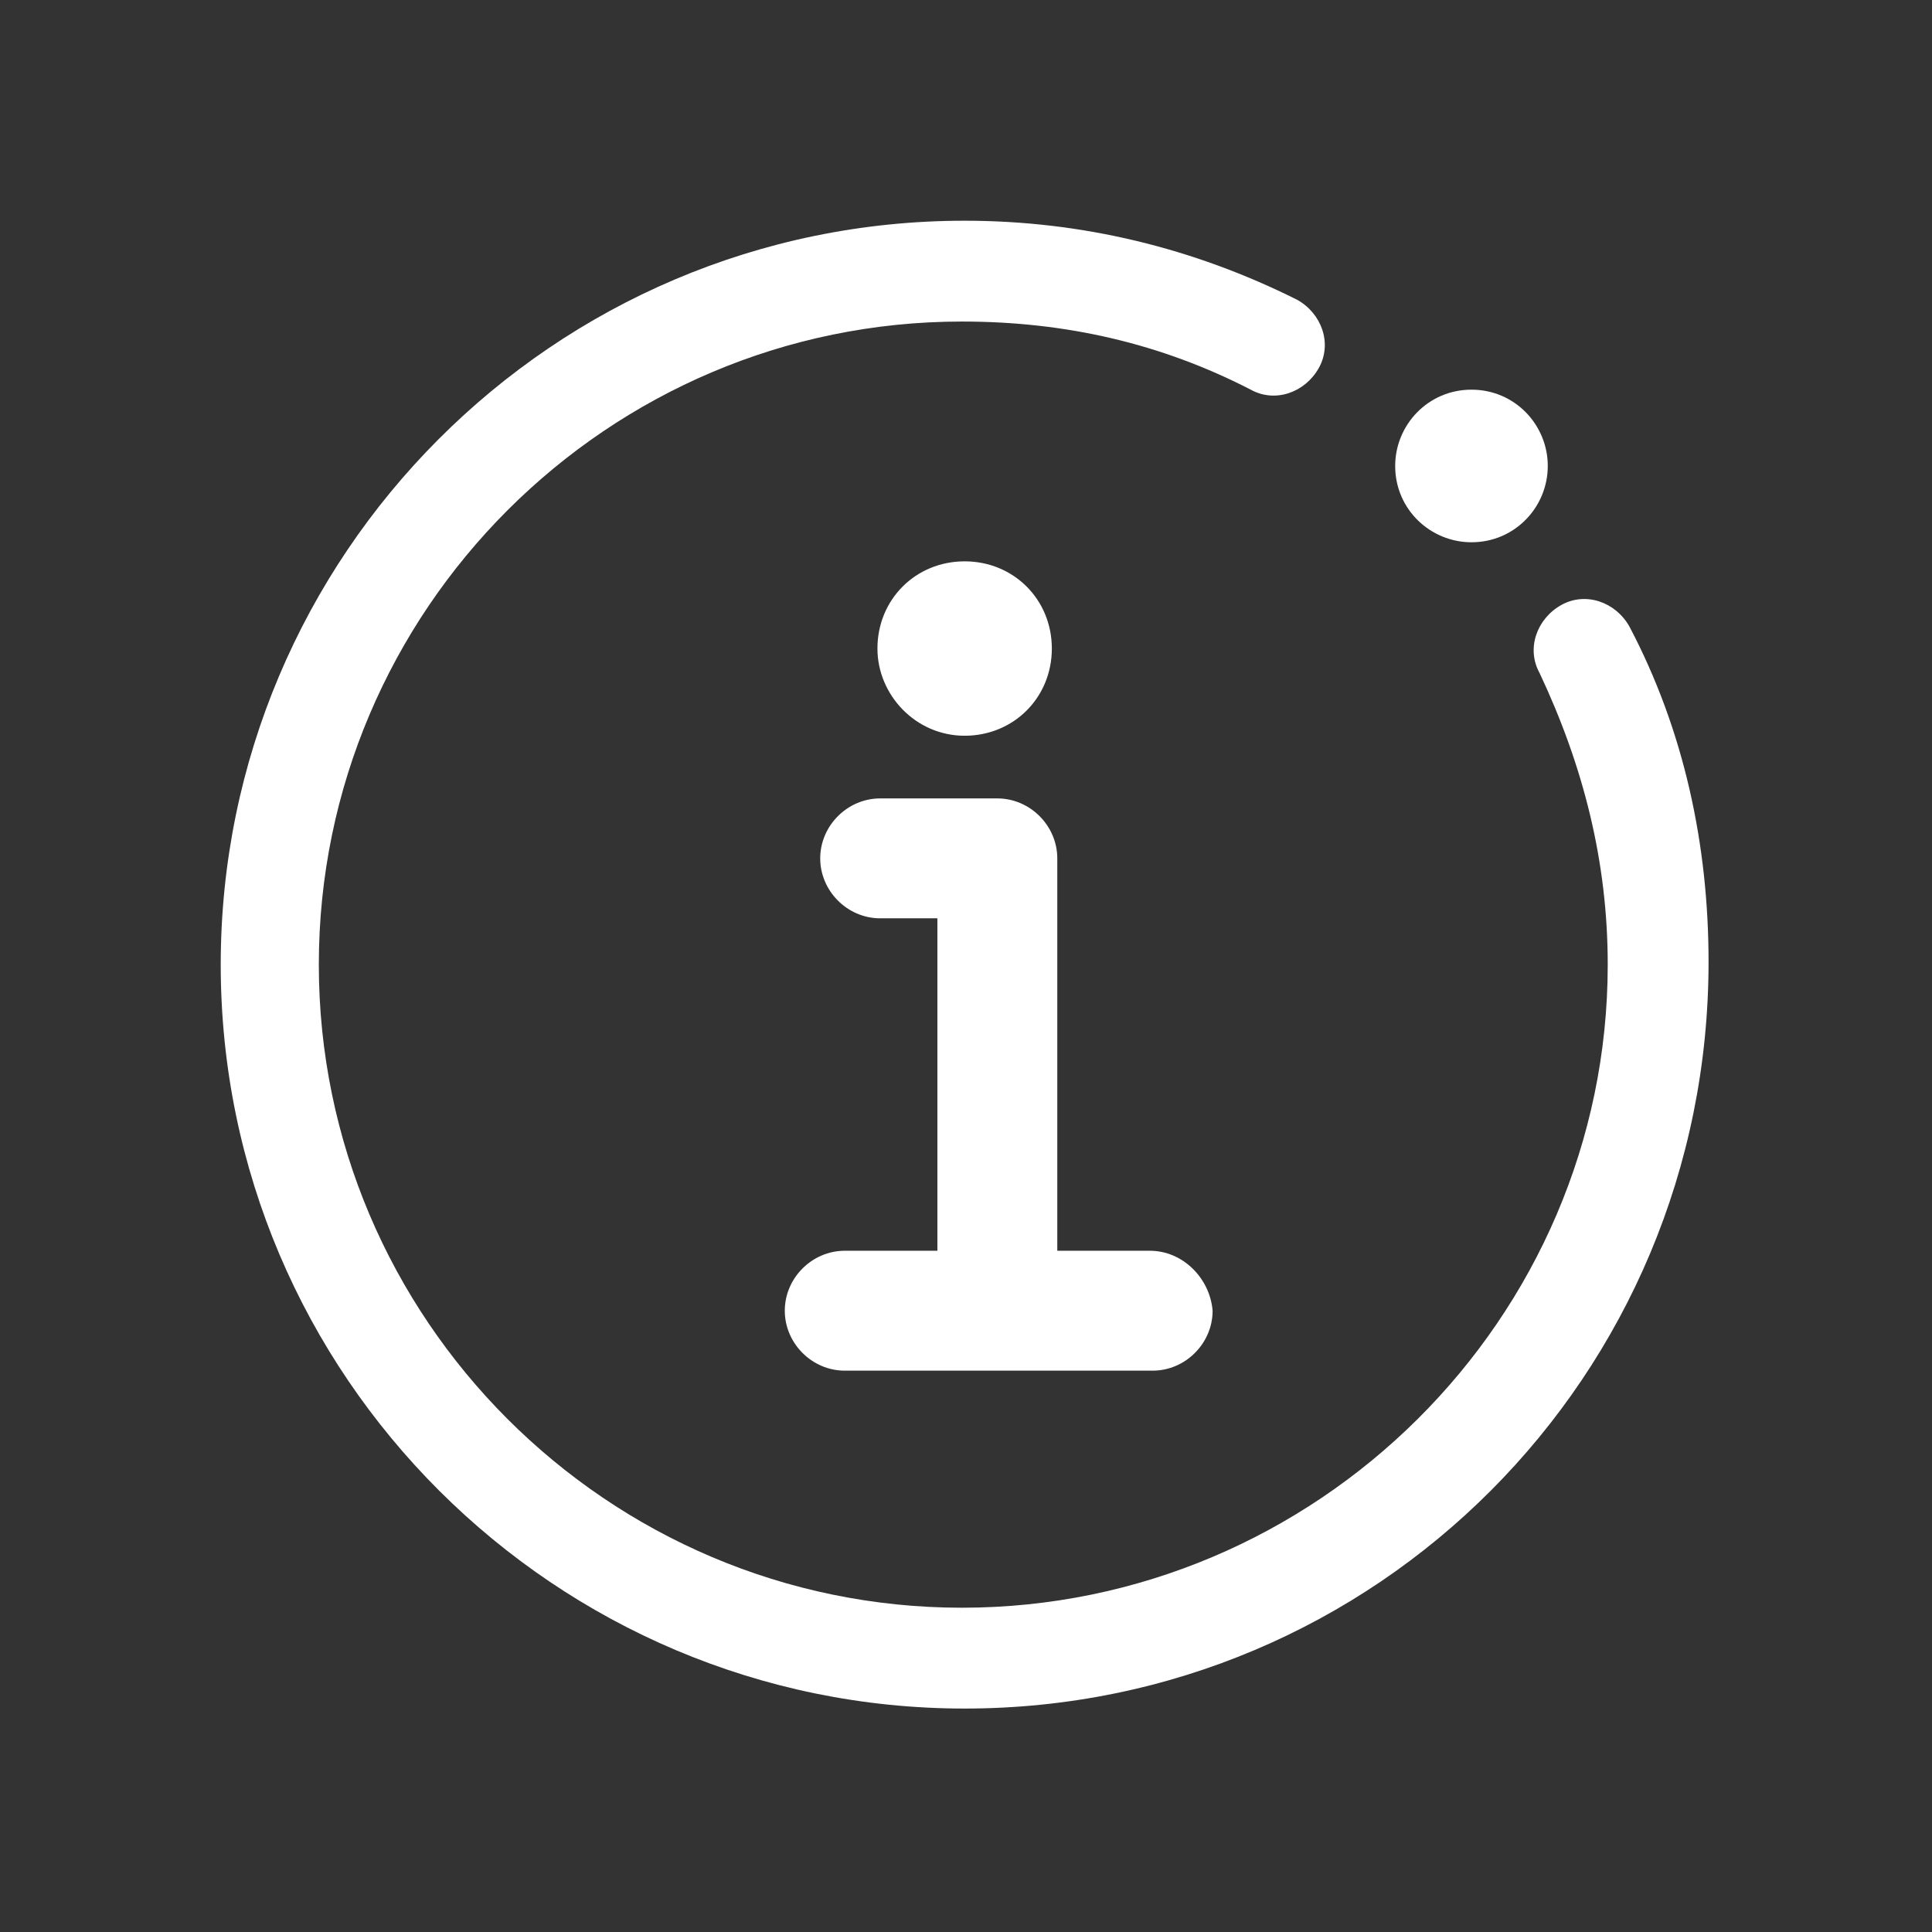
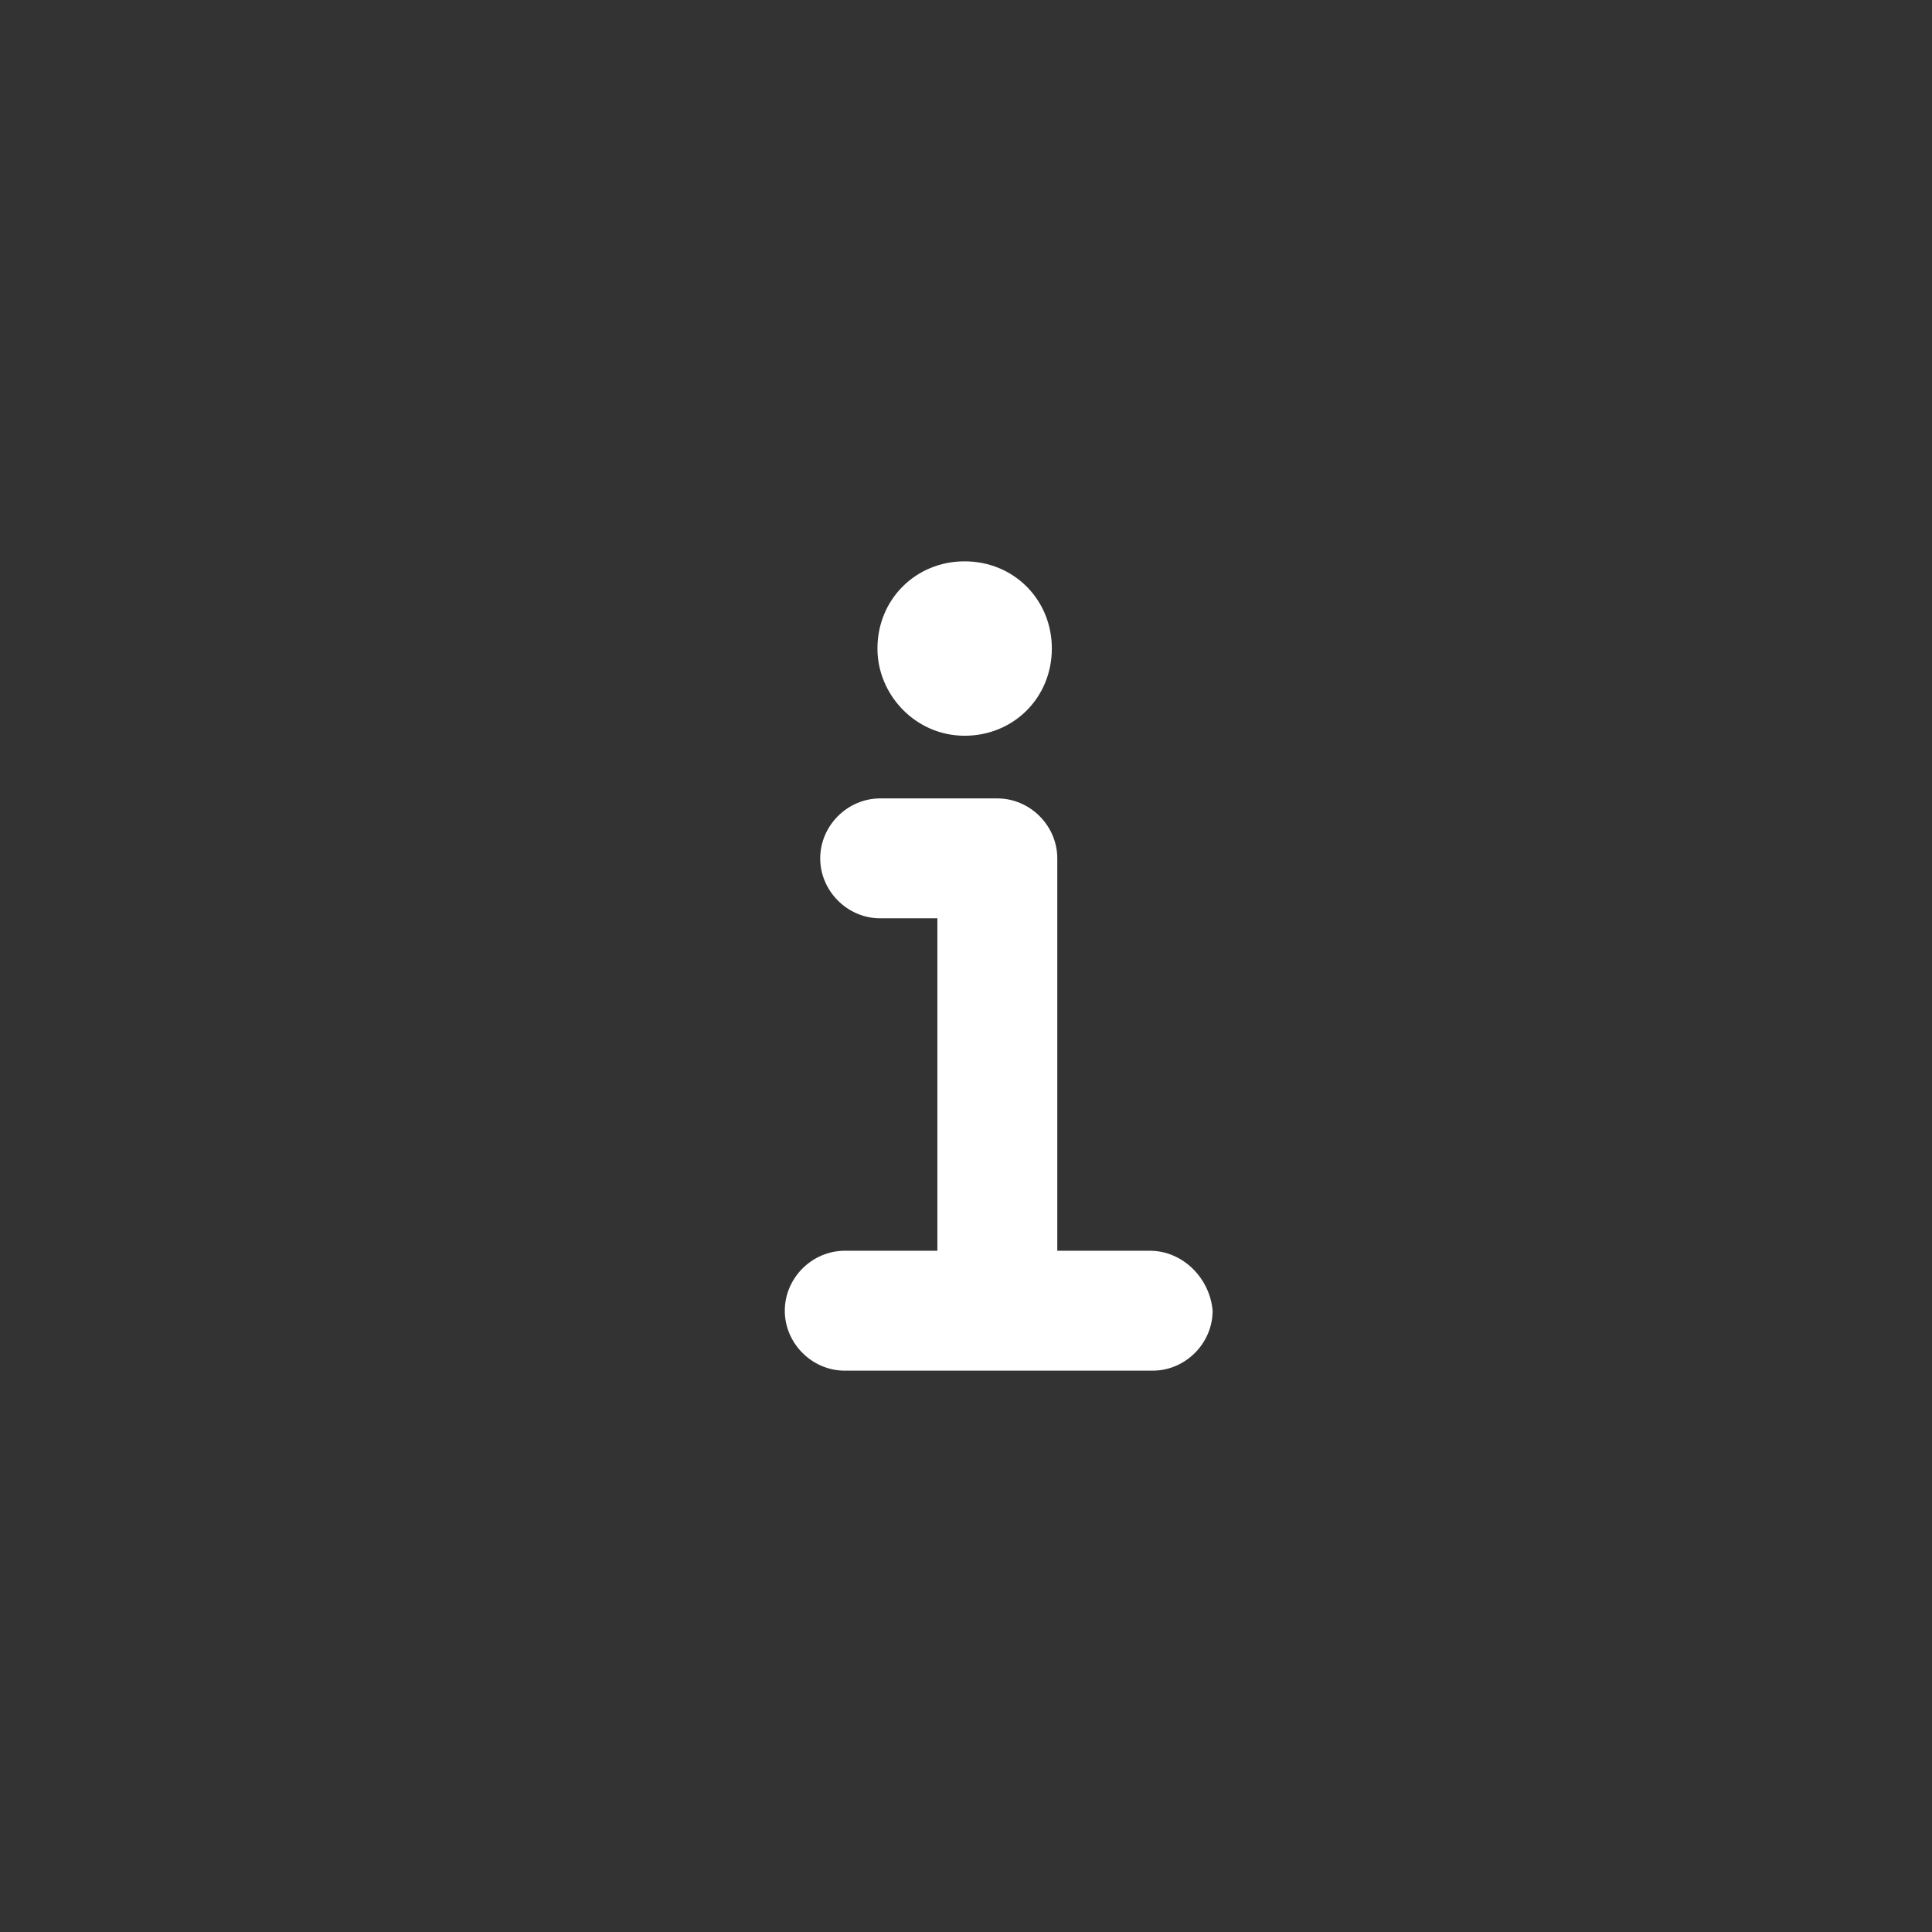
<svg xmlns="http://www.w3.org/2000/svg" version="1.1" x="0px" y="0px" viewBox="0 0 70.9 70.9" style="enable-background:new 0 0 70.9 70.9;" xml:space="preserve">
  <rect x="0" y="0" width="70.9" height="70.9" fill="#333333" stroke="none" />
  <style type="text/css">
	.st0{fill:#FFFFFF;}
</style>
  <g id="Layer_2">
</g>
  <g id="Layer_1">
    <g>
      <path class="st0" d="M42.2,45.9h-3.4V31.5c0-1.2-1-2.2-2.2-2.2h-4.3c-1.2,0-2.2,1-2.2,2.2s1,2.2,2.2,2.2h2.1v12.2h-3.4    c-1.2,0-2.2,1-2.2,2.2c0,1.2,1,2.2,2.2,2.2h11.3c1.2,0,2.2-1,2.2-2.2C44.4,46.9,43.4,45.9,42.2,45.9" />
    </g>
    <g>
      <path class="st0" d="M35.4,27c1.8,0,3.2-1.4,3.2-3.2c0-1.8-1.4-3.2-3.2-3.2s-3.2,1.4-3.2,3.2C32.2,25.5,33.6,27,35.4,27" />
    </g>
    <g>
-       <path class="st0" d="M56.8,17.1c0,1.5-1.2,2.8-2.8,2.8c-1.5,0-2.8-1.2-2.8-2.8c0-1.5,1.2-2.8,2.8-2.8    C55.6,14.3,56.8,15.6,56.8,17.1" />
-     </g>
+       </g>
    <g>
-       <path class="st0" d="M35.4,62.7c-15,0-27.3-12.2-27.3-27.3c0-15,12.2-27.3,27.3-27.3c4.3,0,8.4,1,12.2,2.9    c0.9,0.5,1.3,1.6,0.8,2.5c-0.5,0.9-1.6,1.3-2.5,0.8c-3.3-1.7-6.8-2.5-10.6-2.5c-13,0-23.6,10.6-23.6,23.6    c0,13,10.6,23.6,23.6,23.6S59,48.4,59,35.4c0-3.8-0.9-7.3-2.5-10.7c-0.5-0.9-0.1-2,0.8-2.5c0.9-0.5,2-0.1,2.5,0.8    c2,3.8,2.9,8,2.9,12.3C62.7,50.5,50.5,62.7,35.4,62.7z" />
-     </g>
+       </g>
  </g>
</svg>